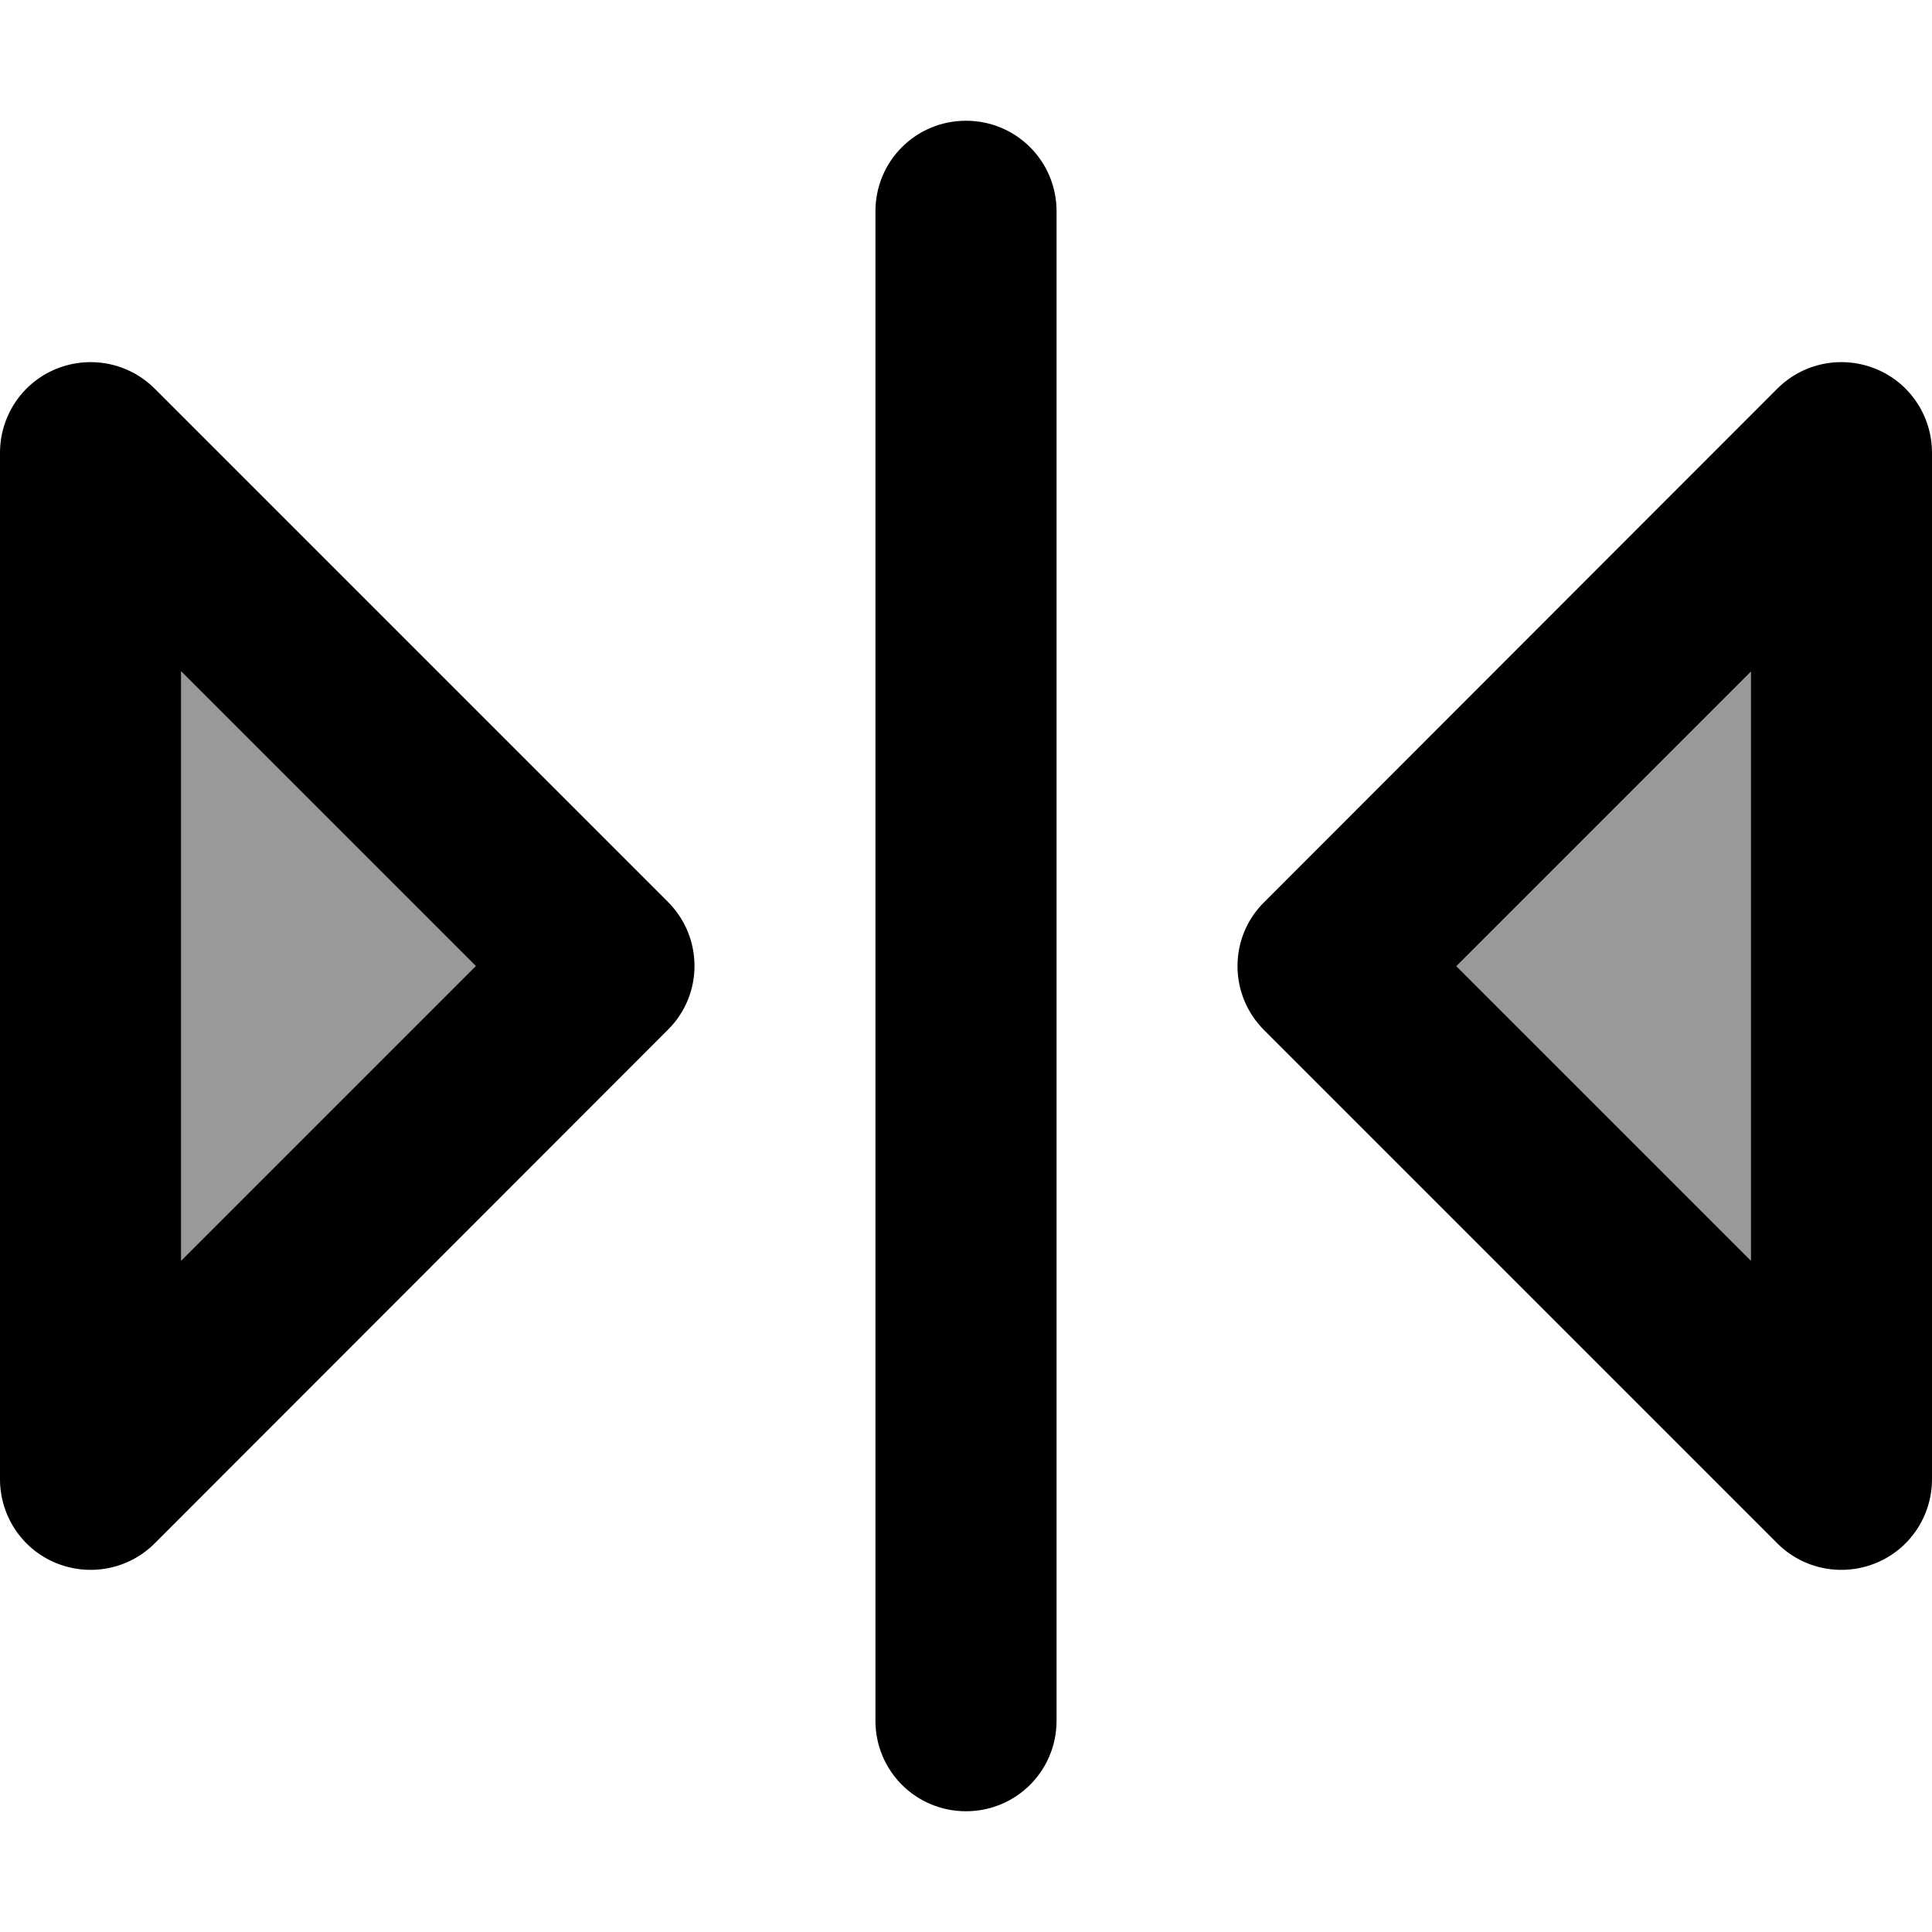
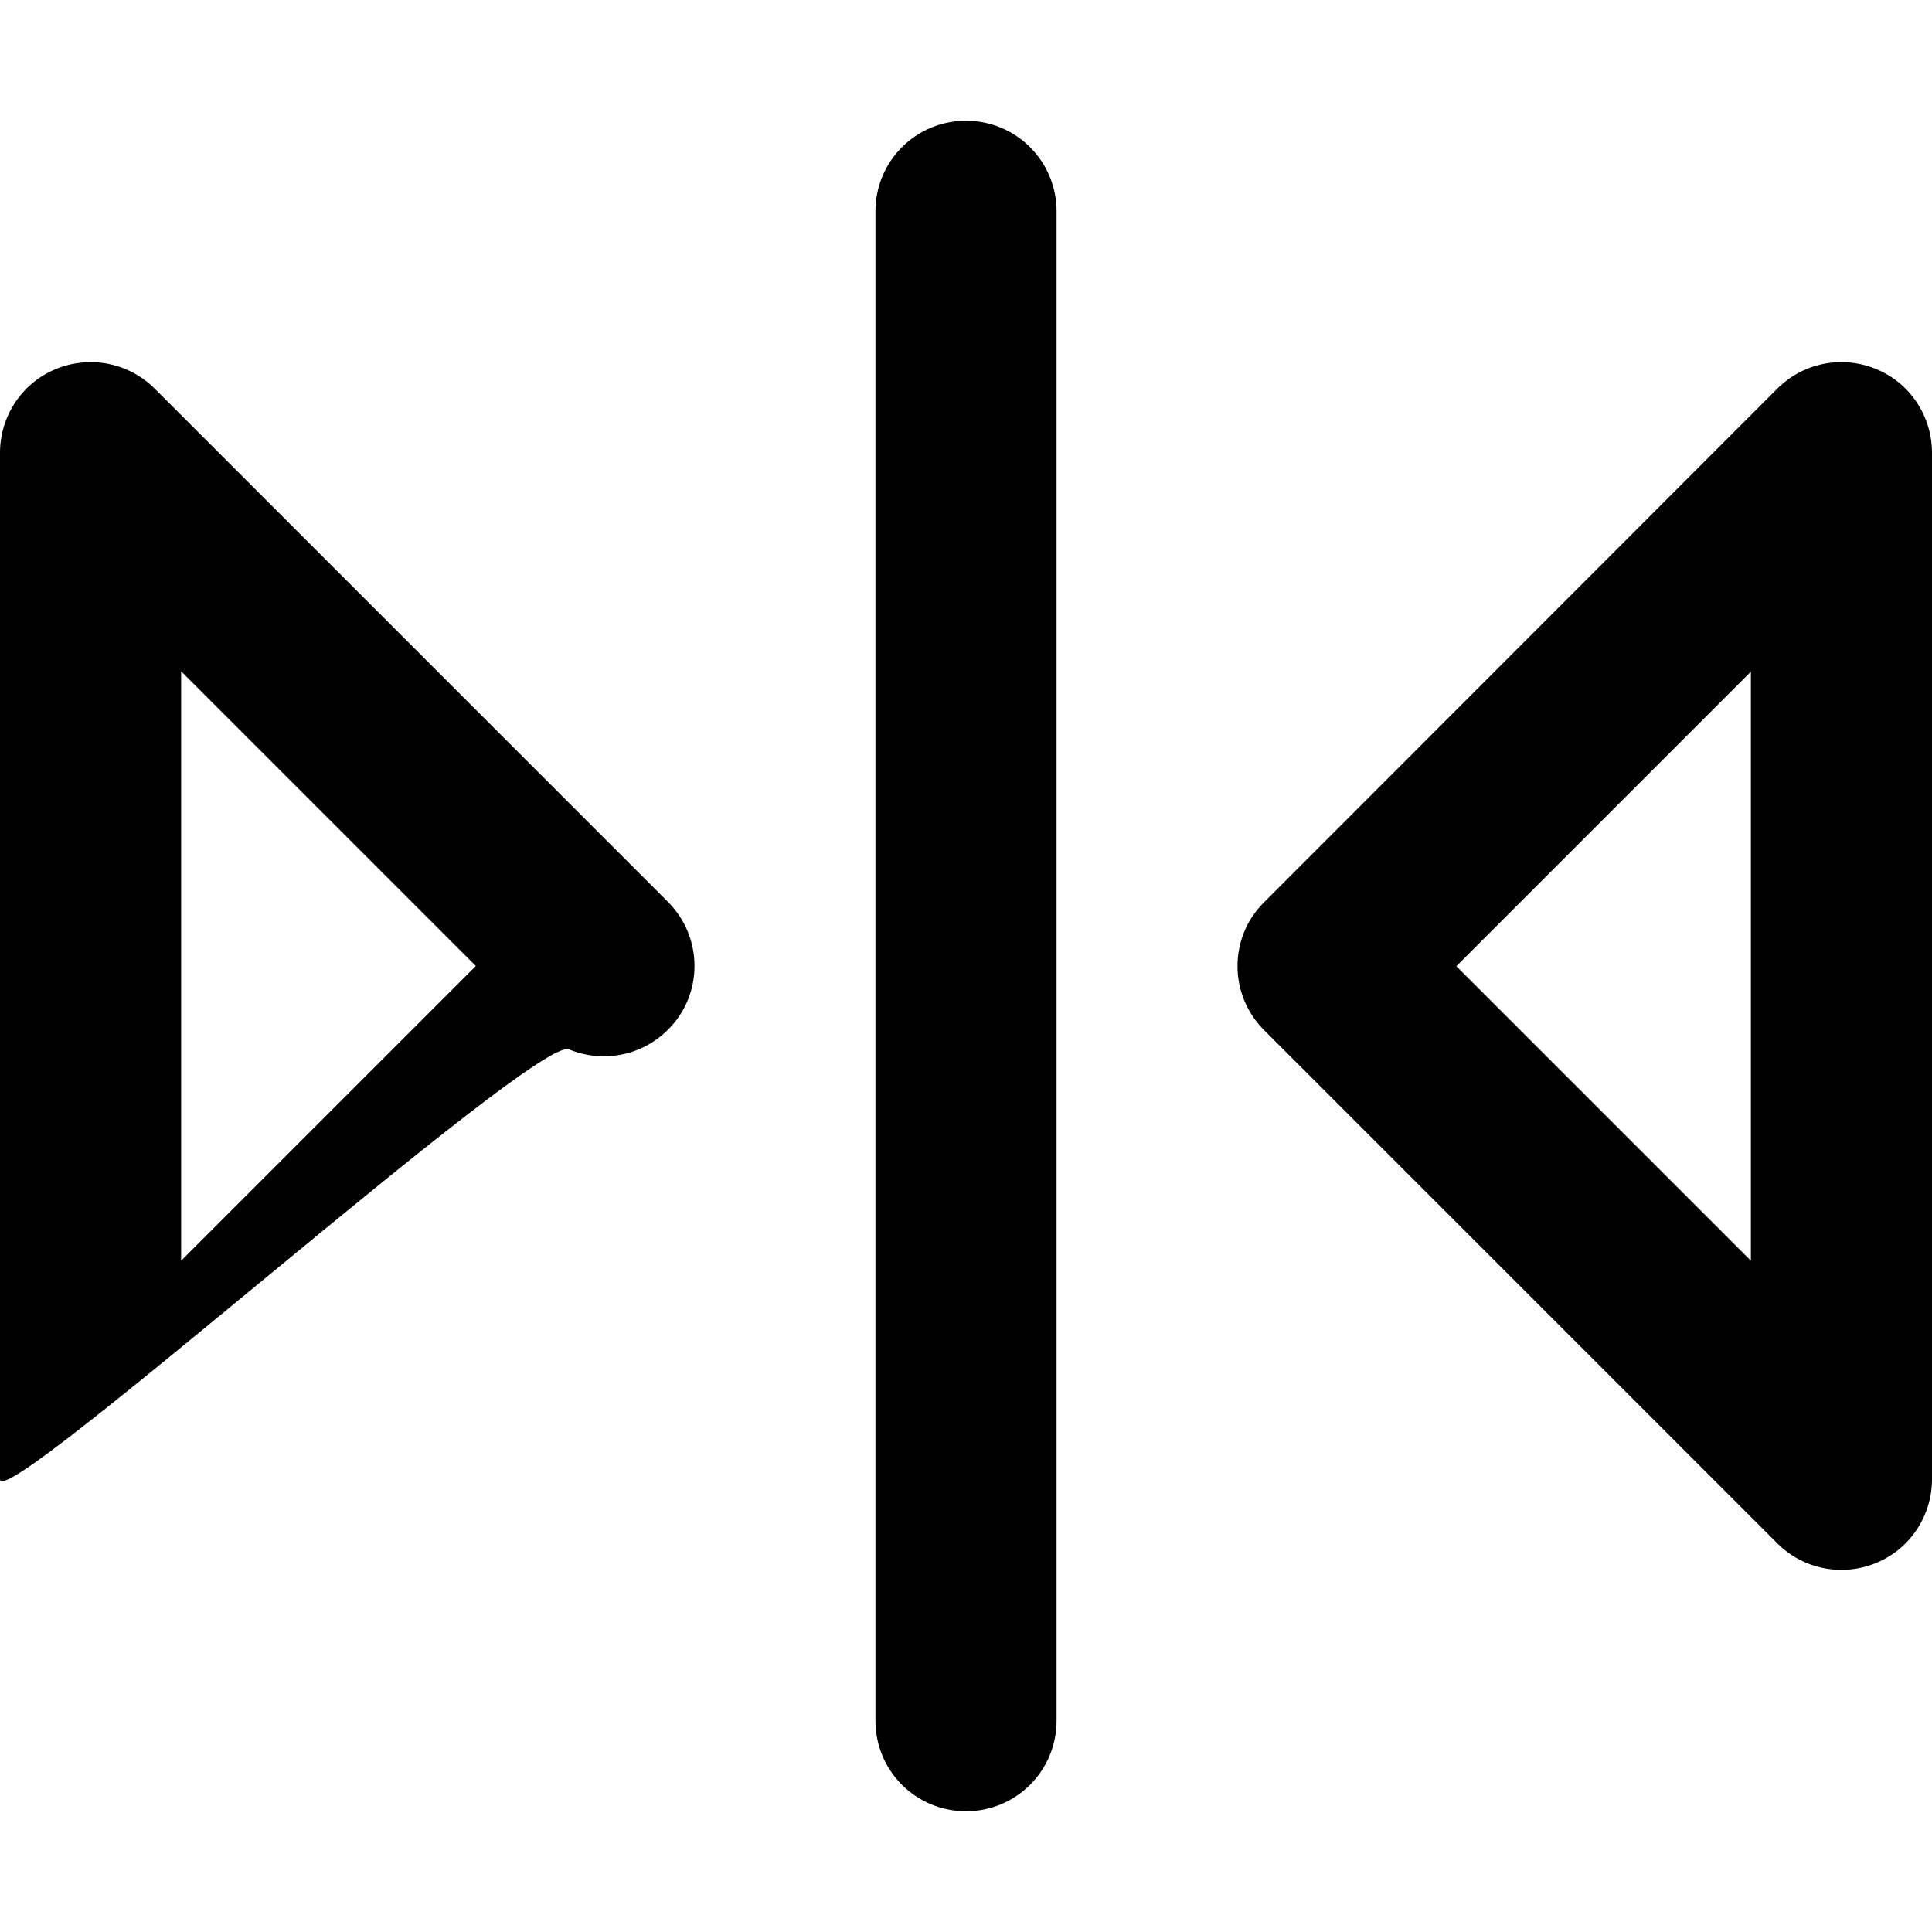
<svg xmlns="http://www.w3.org/2000/svg" viewBox="0 0 512 512">
-   <path style="fill:currentColor;opacity:.4" d="M48 177.9L48 334.1 126.1 256 48 177.9zM385.9 256l78.1 78.1 0-156.1-78.1 78.1z" />
-   <path style="fill:currentColor;opacity:1" d="M256 32c13.3 0 24 10.7 24 24l0 400c0 13.3-10.7 24-24 24s-24-10.7-24-24l0-400c0-13.3 10.7-24 24-24zM14.8 97.8c9-3.7 19.3-1.7 26.2 5.2L177 239c9.4 9.4 9.4 24.6 0 33.9L41 409c-6.9 6.9-17.2 8.9-26.2 5.2S0 401.7 0 392L0 120c0-9.7 5.8-18.5 14.8-22.2zM48 334.1L126.1 256 48 177.9 48 334.1zM471 103c6.9-6.9 17.2-8.9 26.2-5.2S512 110.3 512 120l0 272c0 9.7-5.8 18.5-14.8 22.2s-19.3 1.7-26.2-5.2L335 273c-9.4-9.4-9.4-24.6 0-33.9L471 103zM385.9 256l78.1 78.1 0-156.1-78.1 78.1z" />
+   <path style="fill:currentColor;opacity:1" d="M256 32c13.3 0 24 10.7 24 24l0 400c0 13.3-10.7 24-24 24s-24-10.7-24-24l0-400c0-13.3 10.7-24 24-24zM14.8 97.8c9-3.7 19.3-1.7 26.2 5.2L177 239c9.4 9.4 9.4 24.6 0 33.9c-6.9 6.9-17.2 8.9-26.2 5.2S0 401.7 0 392L0 120c0-9.7 5.8-18.5 14.8-22.2zM48 334.1L126.1 256 48 177.9 48 334.1zM471 103c6.9-6.9 17.2-8.9 26.2-5.2S512 110.3 512 120l0 272c0 9.7-5.8 18.5-14.8 22.2s-19.3 1.7-26.2-5.2L335 273c-9.4-9.4-9.4-24.6 0-33.9L471 103zM385.9 256l78.1 78.1 0-156.1-78.1 78.1z" />
</svg>